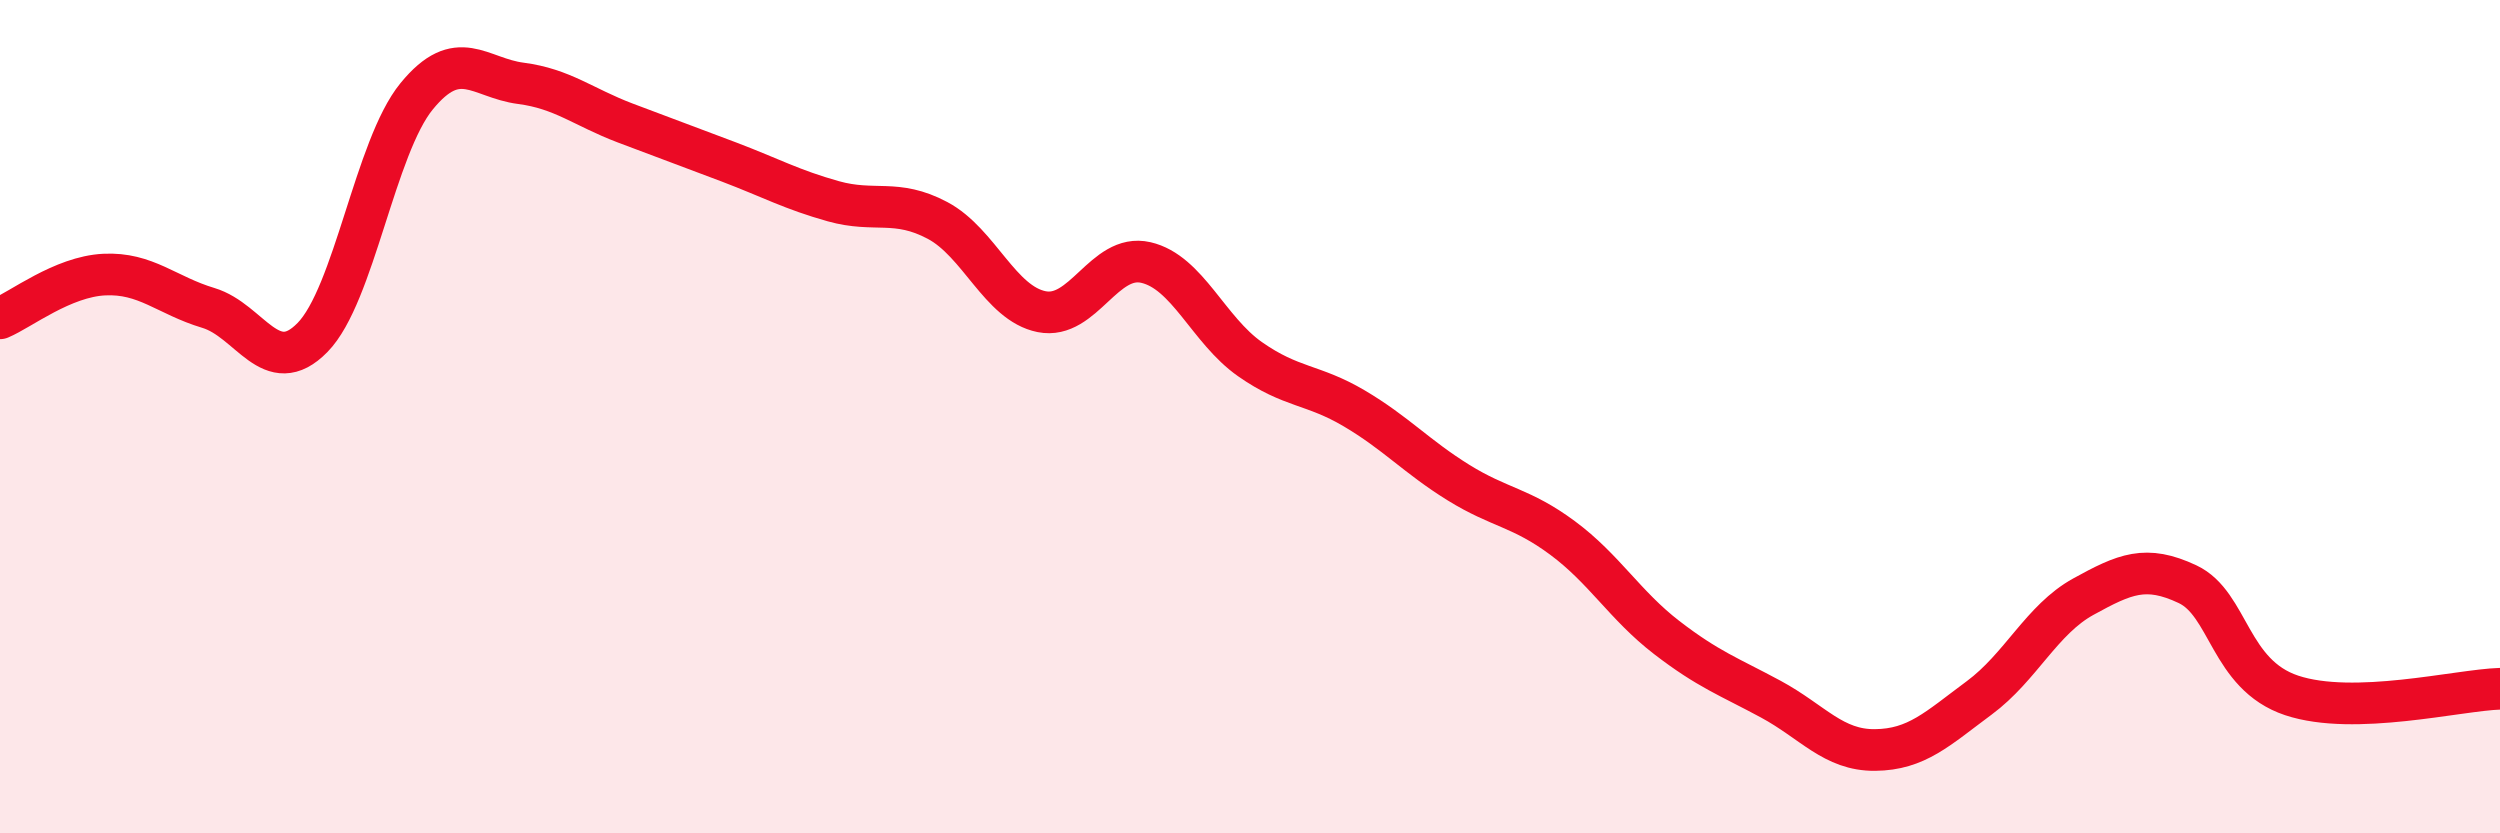
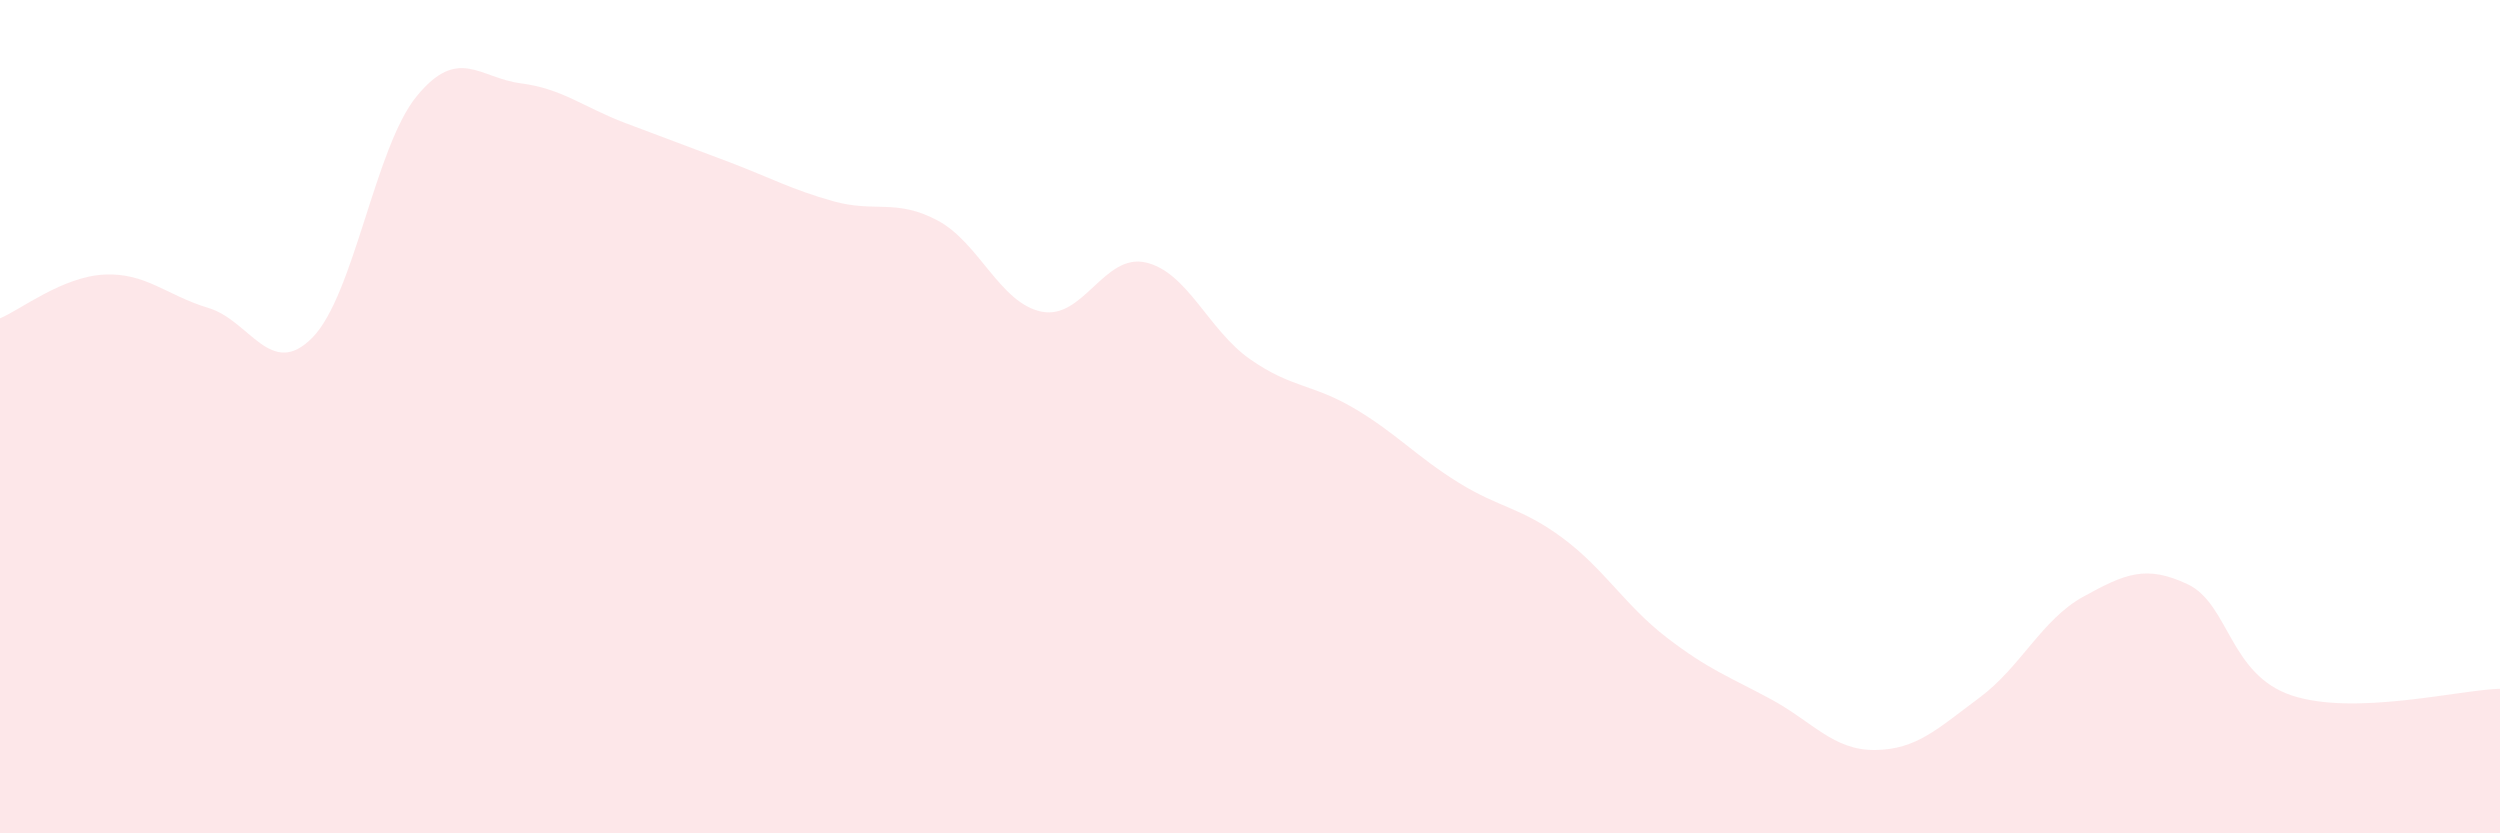
<svg xmlns="http://www.w3.org/2000/svg" width="60" height="20" viewBox="0 0 60 20">
  <path d="M 0,7.64 C 0.5,7.43 1.5,6.64 2.5,6.59 C 3.5,6.54 4,7.09 5,7.39 C 6,7.69 6.5,9.12 7.5,8.1 C 8.5,7.08 9,3.53 10,2.31 C 11,1.09 11.5,1.87 12.5,2 C 13.5,2.13 14,2.57 15,2.95 C 16,3.33 16.5,3.51 17.5,3.89 C 18.5,4.27 19,4.55 20,4.83 C 21,5.11 21.5,4.76 22.5,5.29 C 23.5,5.82 24,7.28 25,7.48 C 26,7.68 26.5,6.07 27.5,6.3 C 28.5,6.53 29,7.92 30,8.62 C 31,9.32 31.5,9.21 32.5,9.8 C 33.5,10.39 34,10.96 35,11.58 C 36,12.2 36.5,12.17 37.5,12.91 C 38.5,13.65 39,14.53 40,15.3 C 41,16.07 41.5,16.24 42.5,16.78 C 43.5,17.32 44,18.01 45,18 C 46,17.99 46.5,17.49 47.5,16.75 C 48.5,16.01 49,14.87 50,14.32 C 51,13.77 51.5,13.55 52.5,14.02 C 53.5,14.49 53.5,16.19 55,16.69 C 56.5,17.19 59,16.56 60,16.53L60 20L0 20Z" fill="#EB0A25" opacity="0.1" stroke-linecap="round" stroke-linejoin="round" />
-   <path d="M 0,7.64 C 0.5,7.43 1.5,6.64 2.5,6.59 C 3.5,6.54 4,7.09 5,7.39 C 6,7.69 6.5,9.12 7.5,8.1 C 8.5,7.08 9,3.53 10,2.31 C 11,1.09 11.5,1.87 12.5,2 C 13.5,2.13 14,2.57 15,2.95 C 16,3.33 16.5,3.51 17.5,3.89 C 18.5,4.27 19,4.55 20,4.83 C 21,5.11 21.5,4.76 22.5,5.29 C 23.5,5.82 24,7.28 25,7.48 C 26,7.68 26.5,6.07 27.5,6.3 C 28.5,6.53 29,7.92 30,8.62 C 31,9.32 31.5,9.21 32.5,9.8 C 33.5,10.39 34,10.96 35,11.58 C 36,12.2 36.5,12.17 37.5,12.91 C 38.5,13.65 39,14.53 40,15.3 C 41,16.07 41.5,16.24 42.5,16.78 C 43.5,17.32 44,18.01 45,18 C 46,17.99 46.5,17.49 47.5,16.75 C 48.5,16.01 49,14.87 50,14.32 C 51,13.77 51.5,13.55 52.5,14.02 C 53.5,14.49 53.5,16.19 55,16.69 C 56.5,17.19 59,16.56 60,16.53" stroke="#EB0A25" stroke-width="1" fill="none" stroke-linecap="round" stroke-linejoin="round" />
</svg>